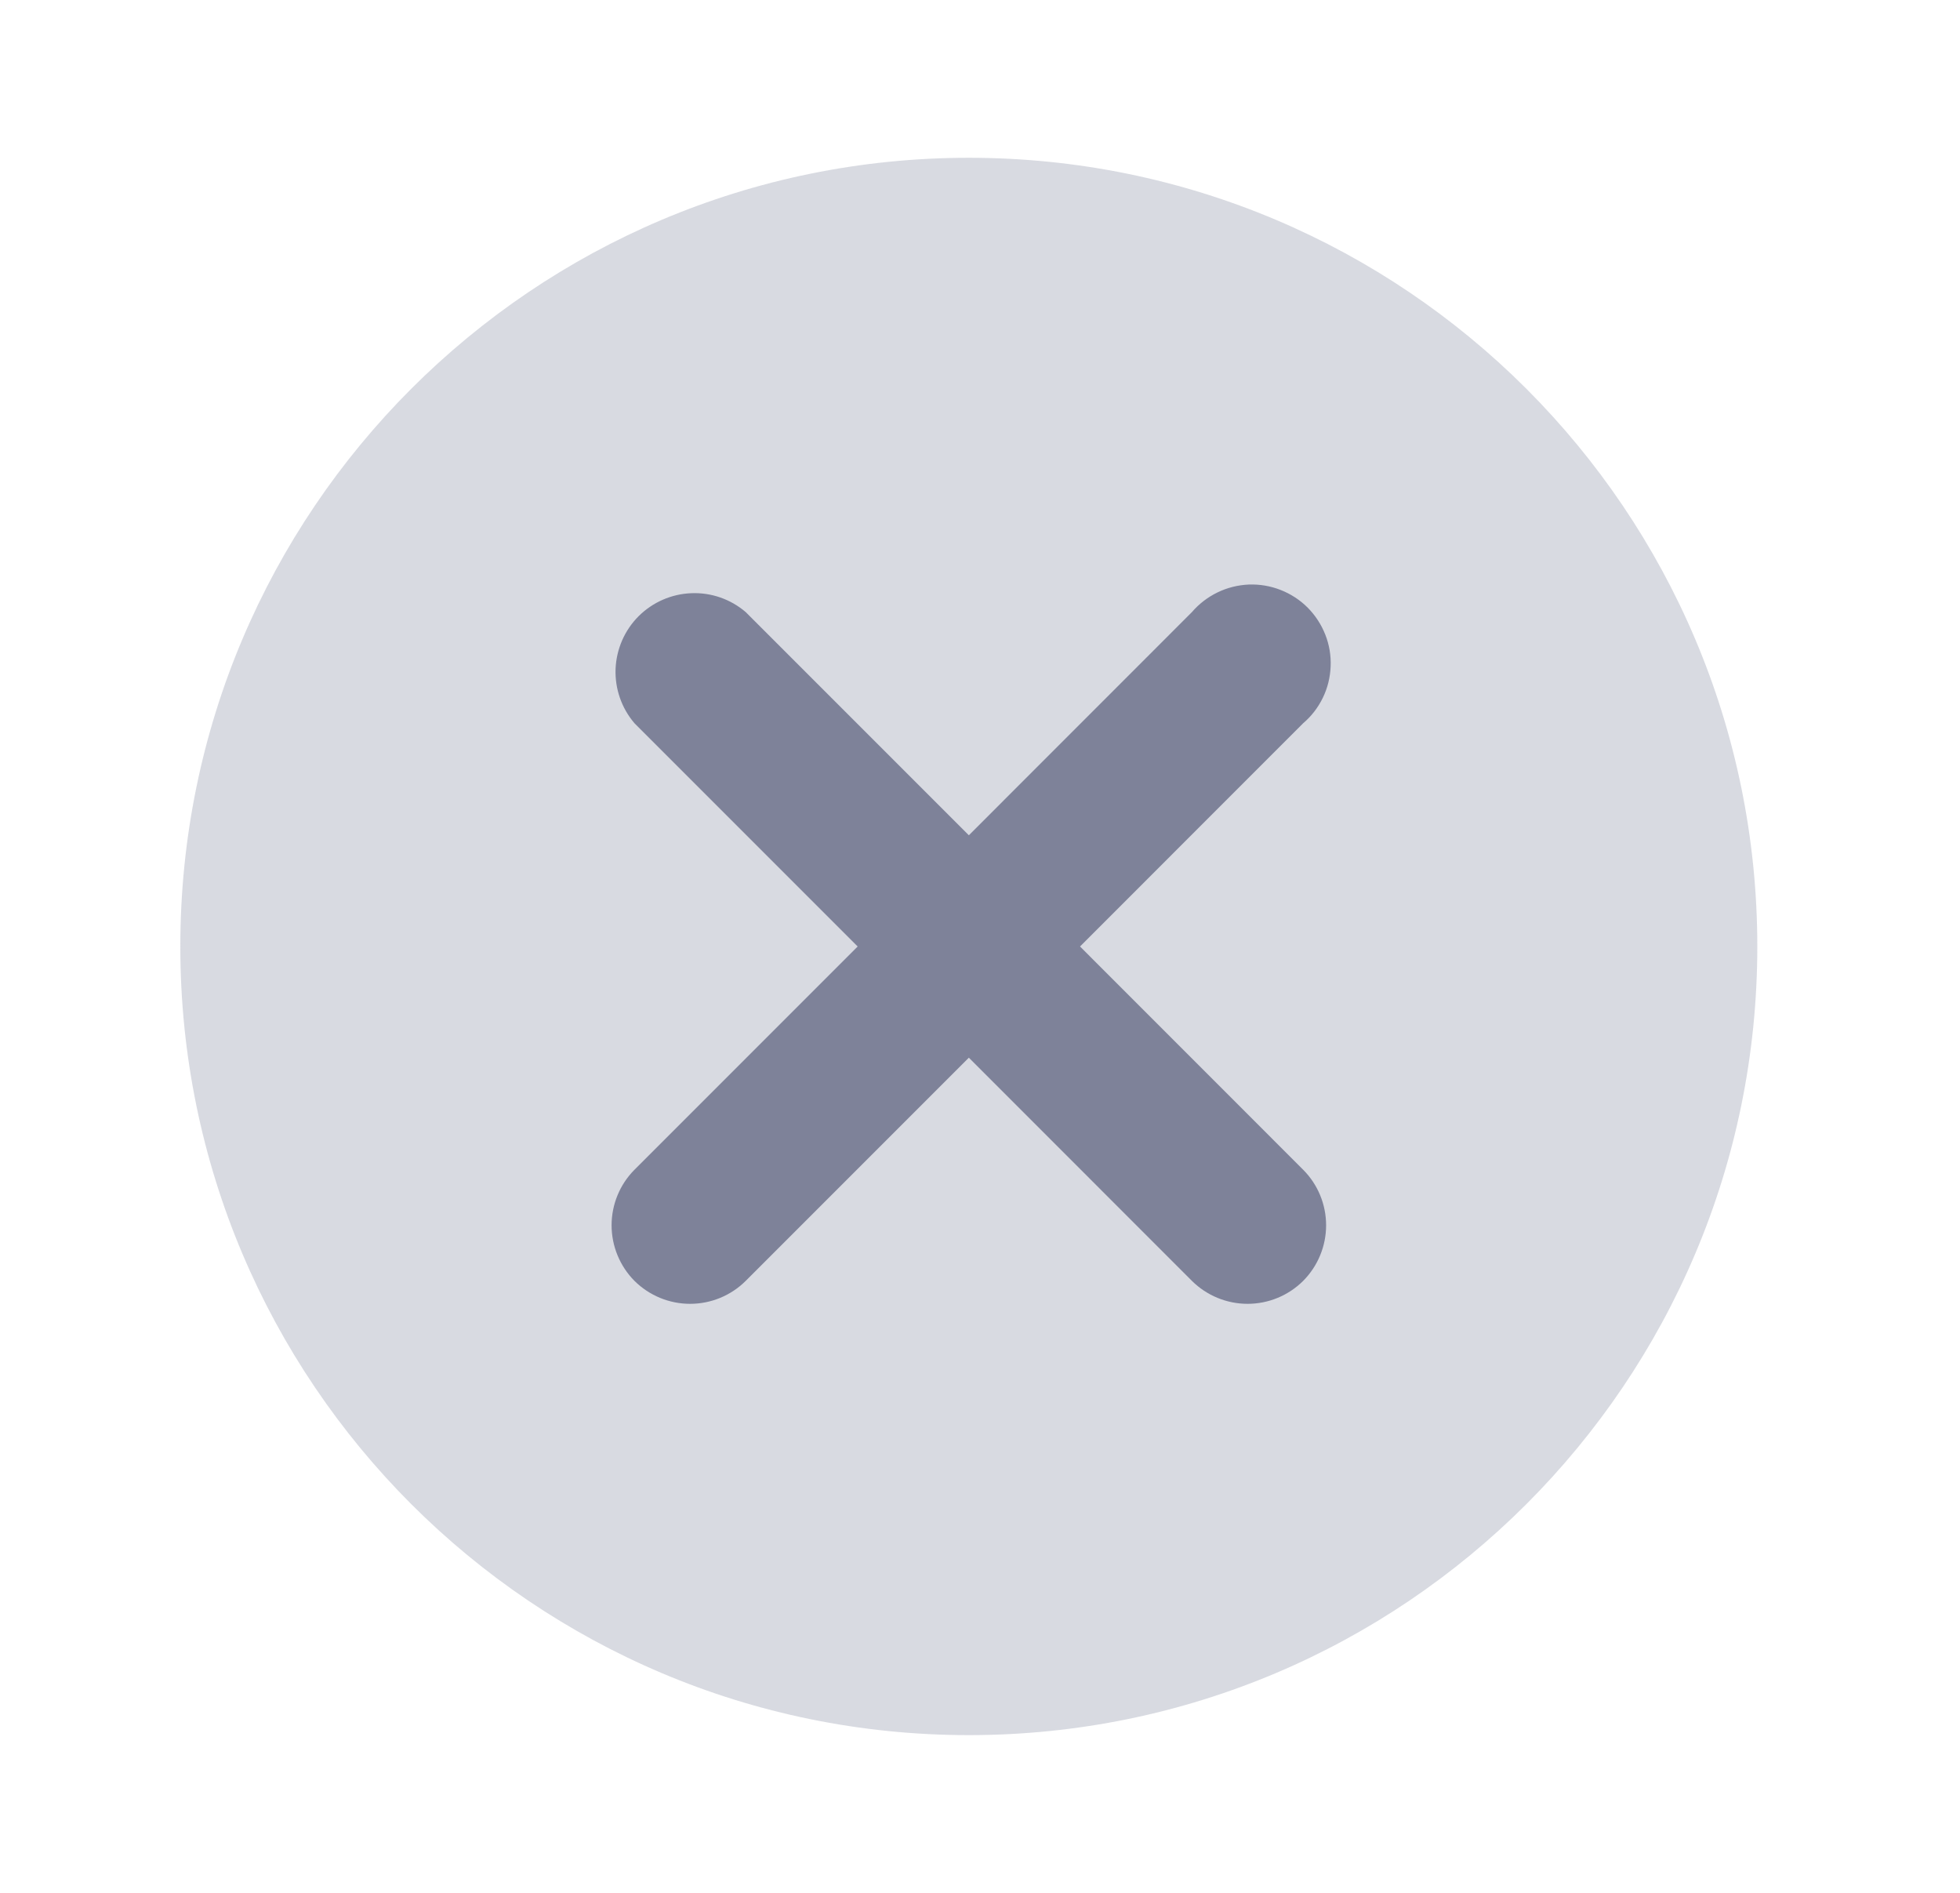
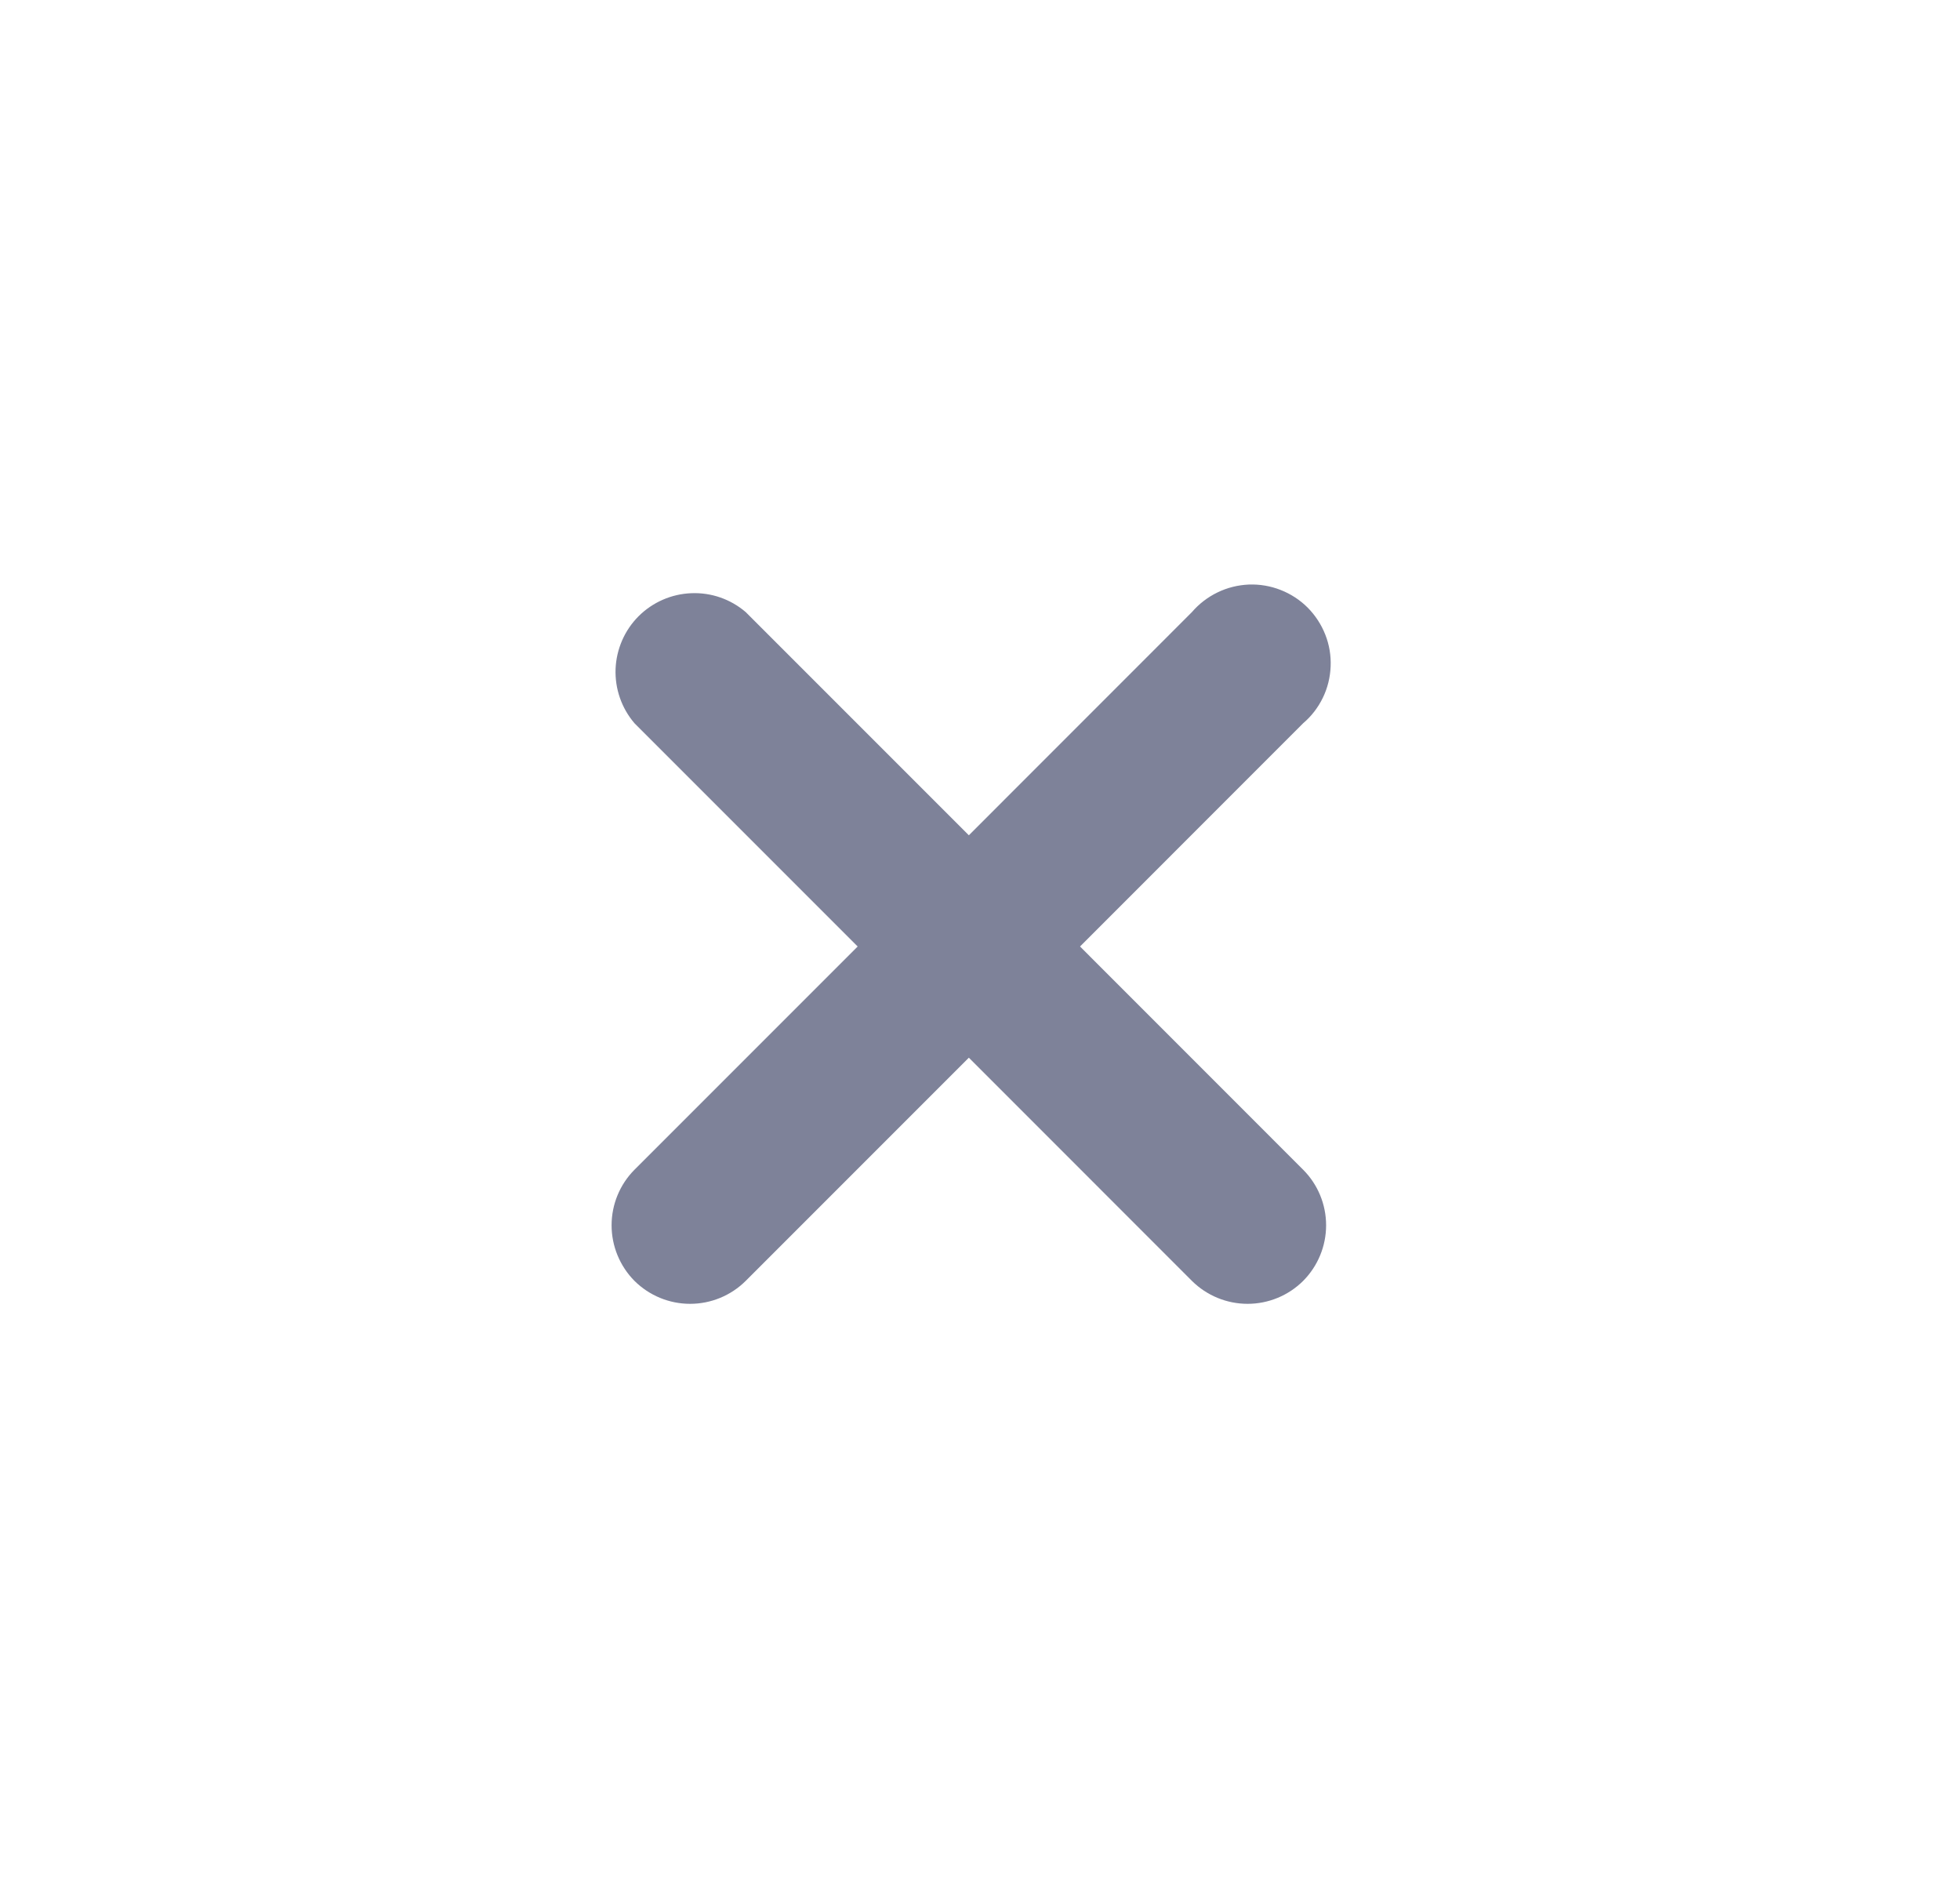
<svg xmlns="http://www.w3.org/2000/svg" width="29" height="28" viewBox="0 0 29 28" fill="none">
-   <path opacity="0.3" d="M14.335 25.667C20.778 25.667 26.001 20.444 26.001 14.001C26.001 7.557 20.778 2.334 14.335 2.334C7.891 2.334 2.668 7.557 2.668 14.001C2.668 20.444 7.891 25.667 14.335 25.667Z" fill="#7E8299" />
  <path d="M15.98 14.001L19.281 10.699C19.404 10.595 19.503 10.466 19.573 10.321C19.643 10.177 19.682 10.019 19.688 9.858C19.695 9.698 19.668 9.537 19.609 9.388C19.55 9.238 19.461 9.102 19.348 8.988C19.234 8.874 19.098 8.786 18.948 8.727C18.798 8.668 18.638 8.641 18.477 8.647C18.317 8.654 18.159 8.693 18.015 8.763C17.87 8.833 17.741 8.932 17.636 9.054L14.335 12.356L11.033 9.054C10.81 8.863 10.523 8.763 10.229 8.775C9.936 8.786 9.657 8.908 9.449 9.115C9.241 9.323 9.12 9.602 9.108 9.895C9.097 10.189 9.197 10.476 9.388 10.699L12.69 14.001L9.388 17.303C9.171 17.521 9.049 17.817 9.049 18.125C9.049 18.433 9.171 18.729 9.388 18.948C9.607 19.165 9.902 19.287 10.211 19.287C10.519 19.287 10.815 19.165 11.033 18.948L14.335 15.646L17.636 18.948C17.855 19.165 18.151 19.287 18.459 19.287C18.767 19.287 19.063 19.165 19.281 18.948C19.499 18.729 19.621 18.433 19.621 18.125C19.621 17.817 19.499 17.521 19.281 17.303L15.98 14.001Z" fill="#7E8299" />
</svg>